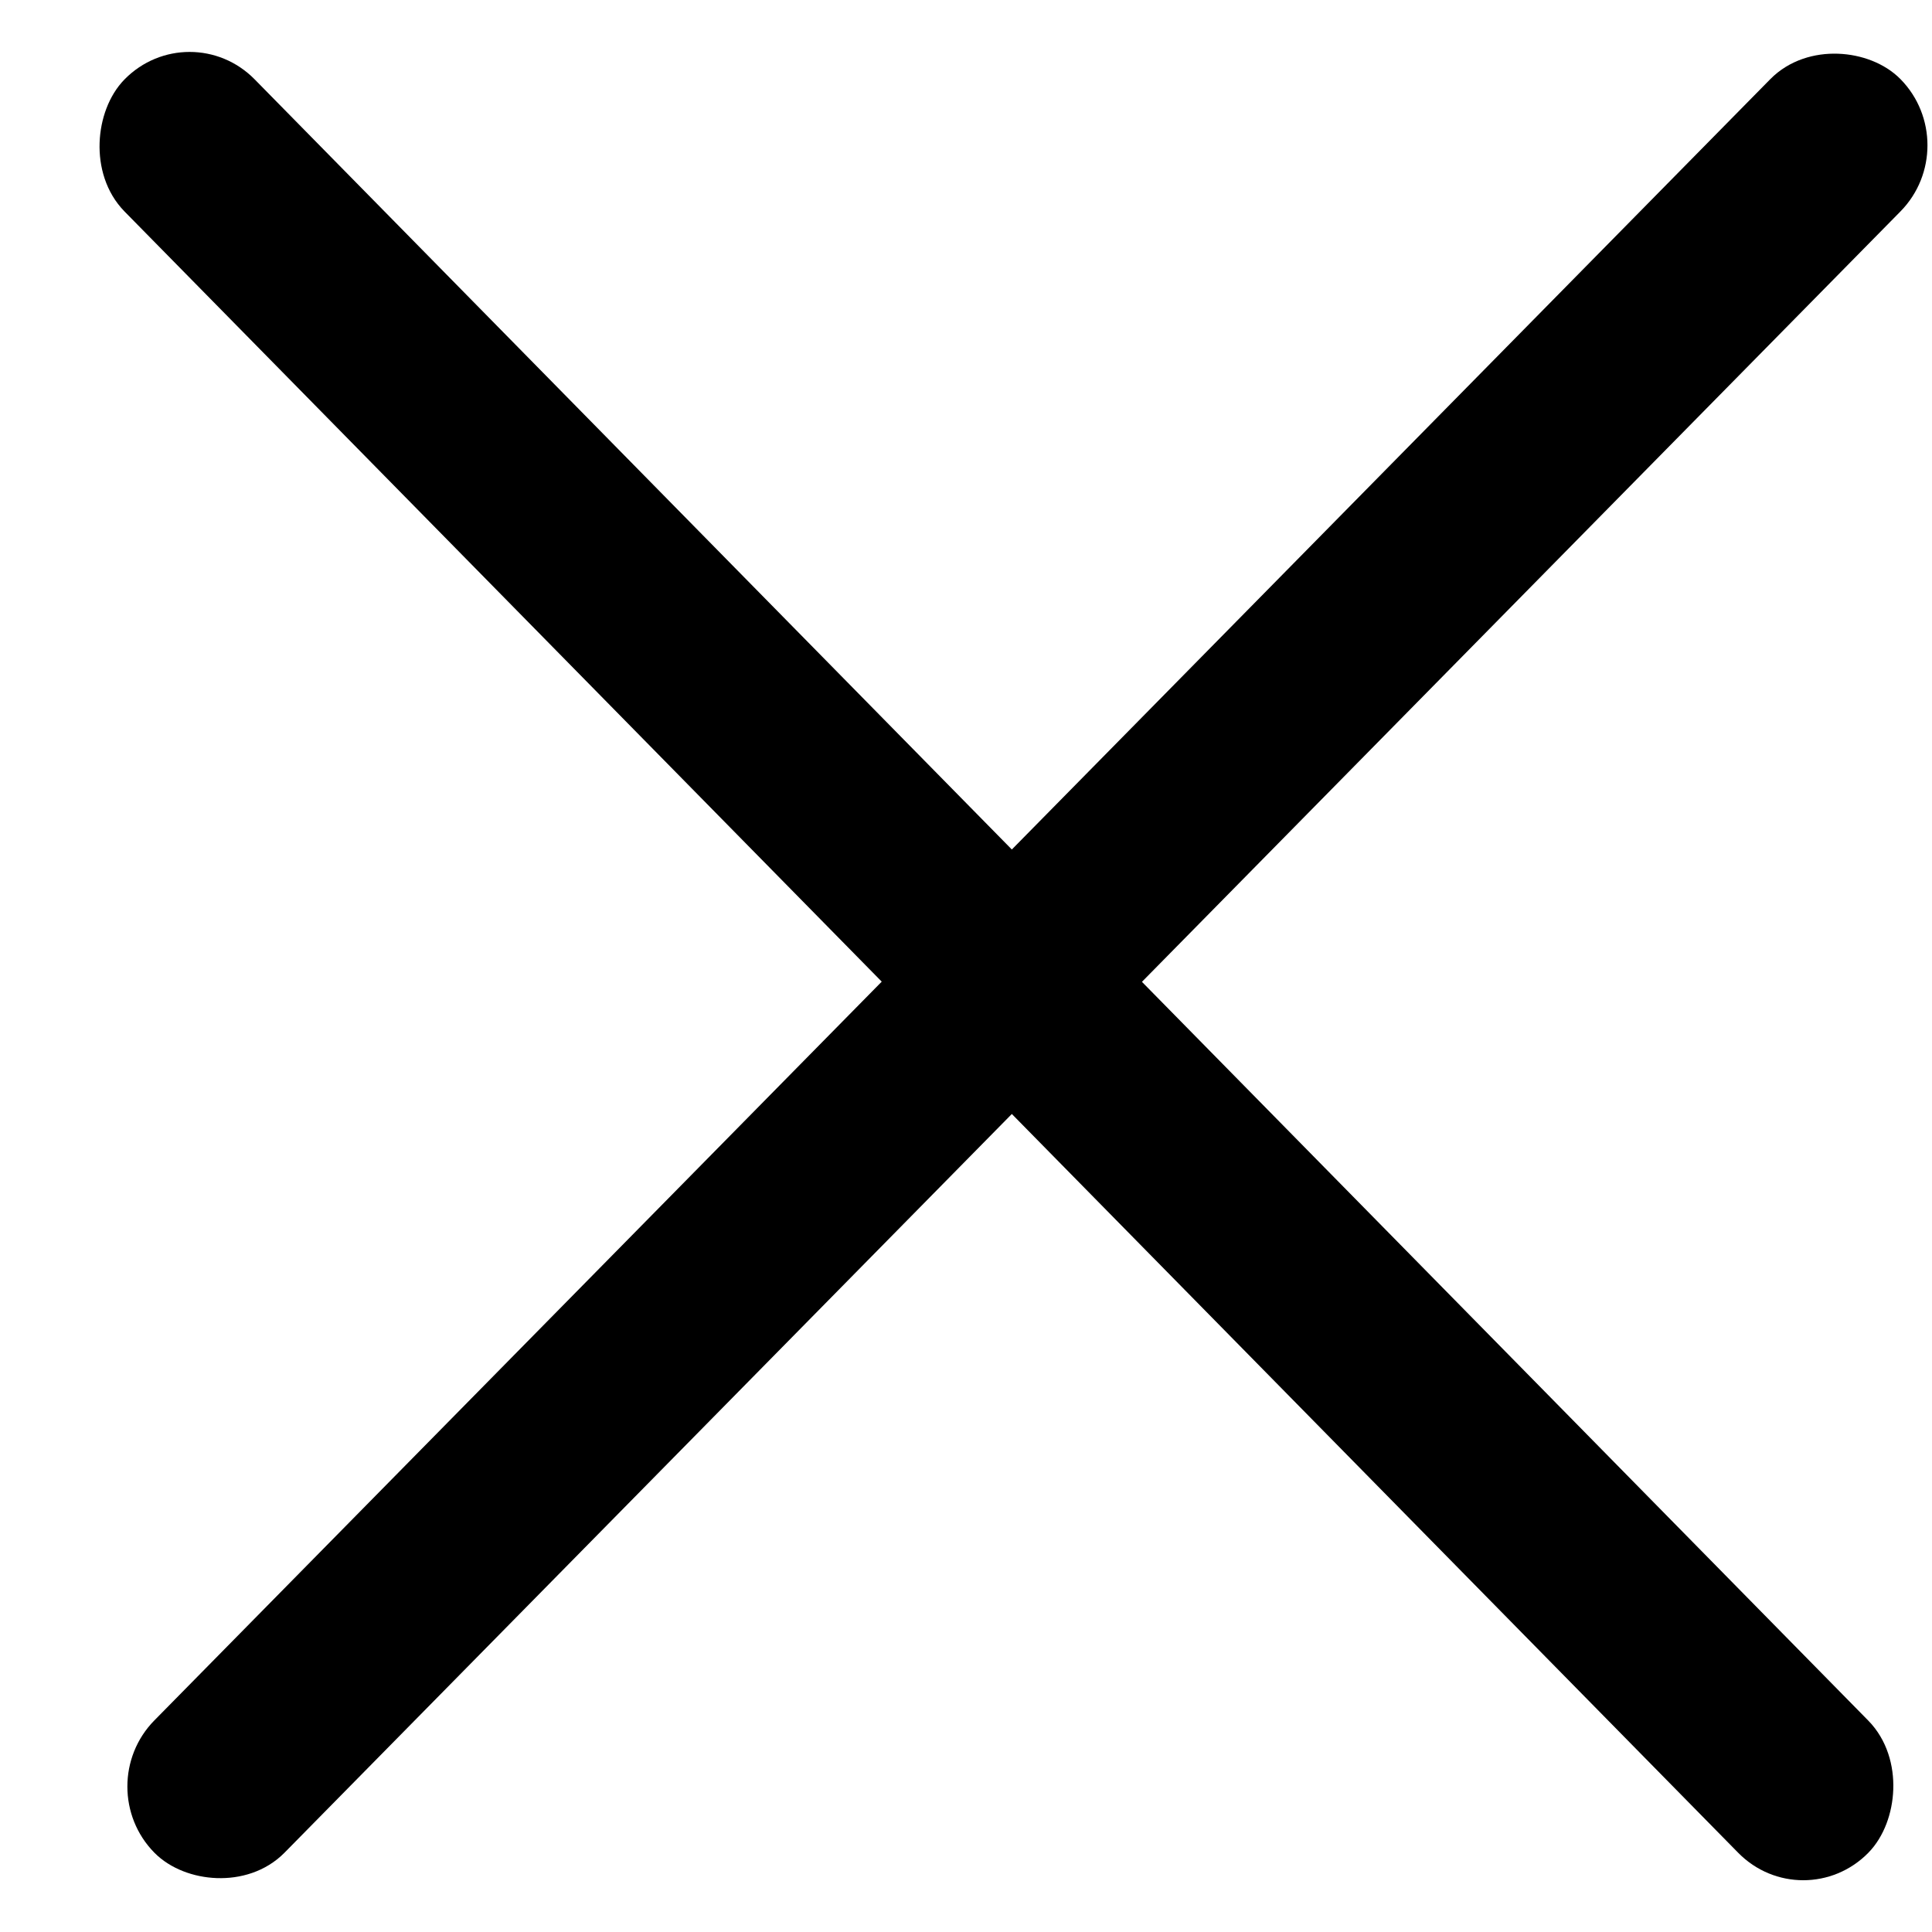
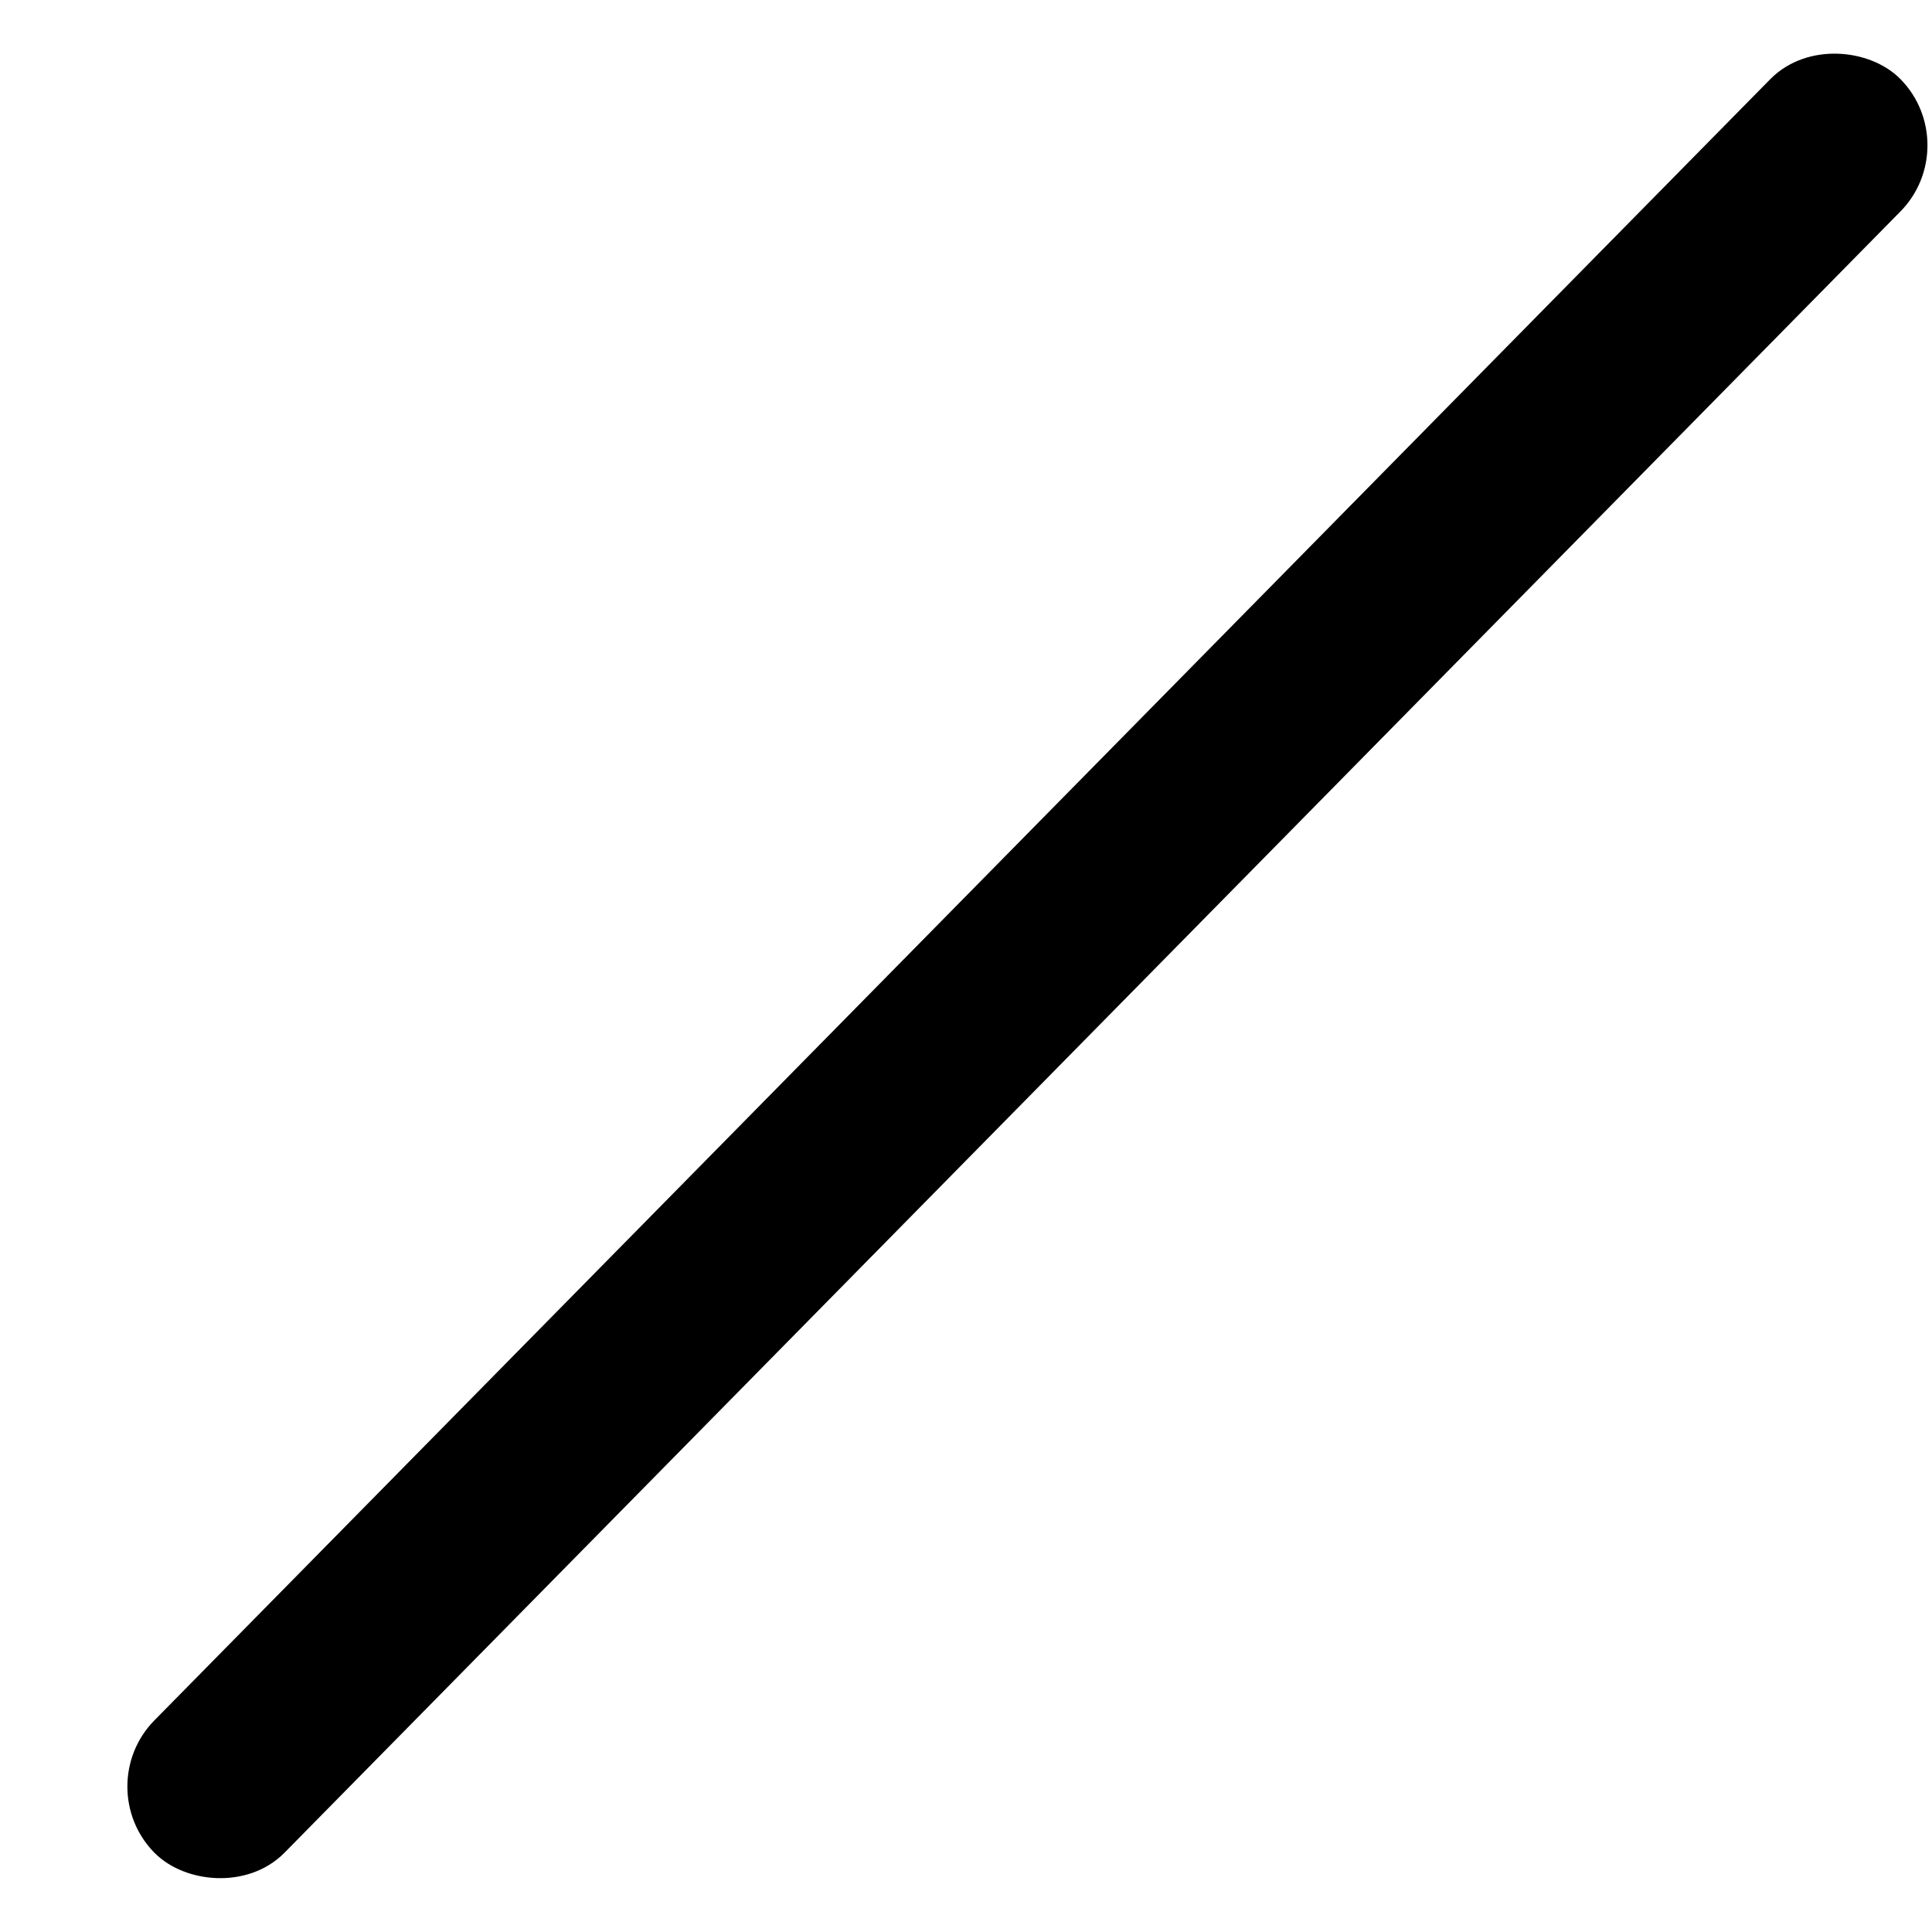
<svg xmlns="http://www.w3.org/2000/svg" width="20" height="20" viewBox="0 0 21 20" fill="none">
  <rect width="26.537" height="1.516" rx="0.758" transform="matrix(0.702 -0.713 0.702 0.713 1.321 18.919)" fill="black" stroke="black" stroke-width="0.5" />
-   <rect width="26.537" height="1.516" rx="0.758" transform="matrix(0.701 0.713 -0.701 0.713 2.061 0)" fill="black" stroke="black" stroke-width="0.5" />
</svg>